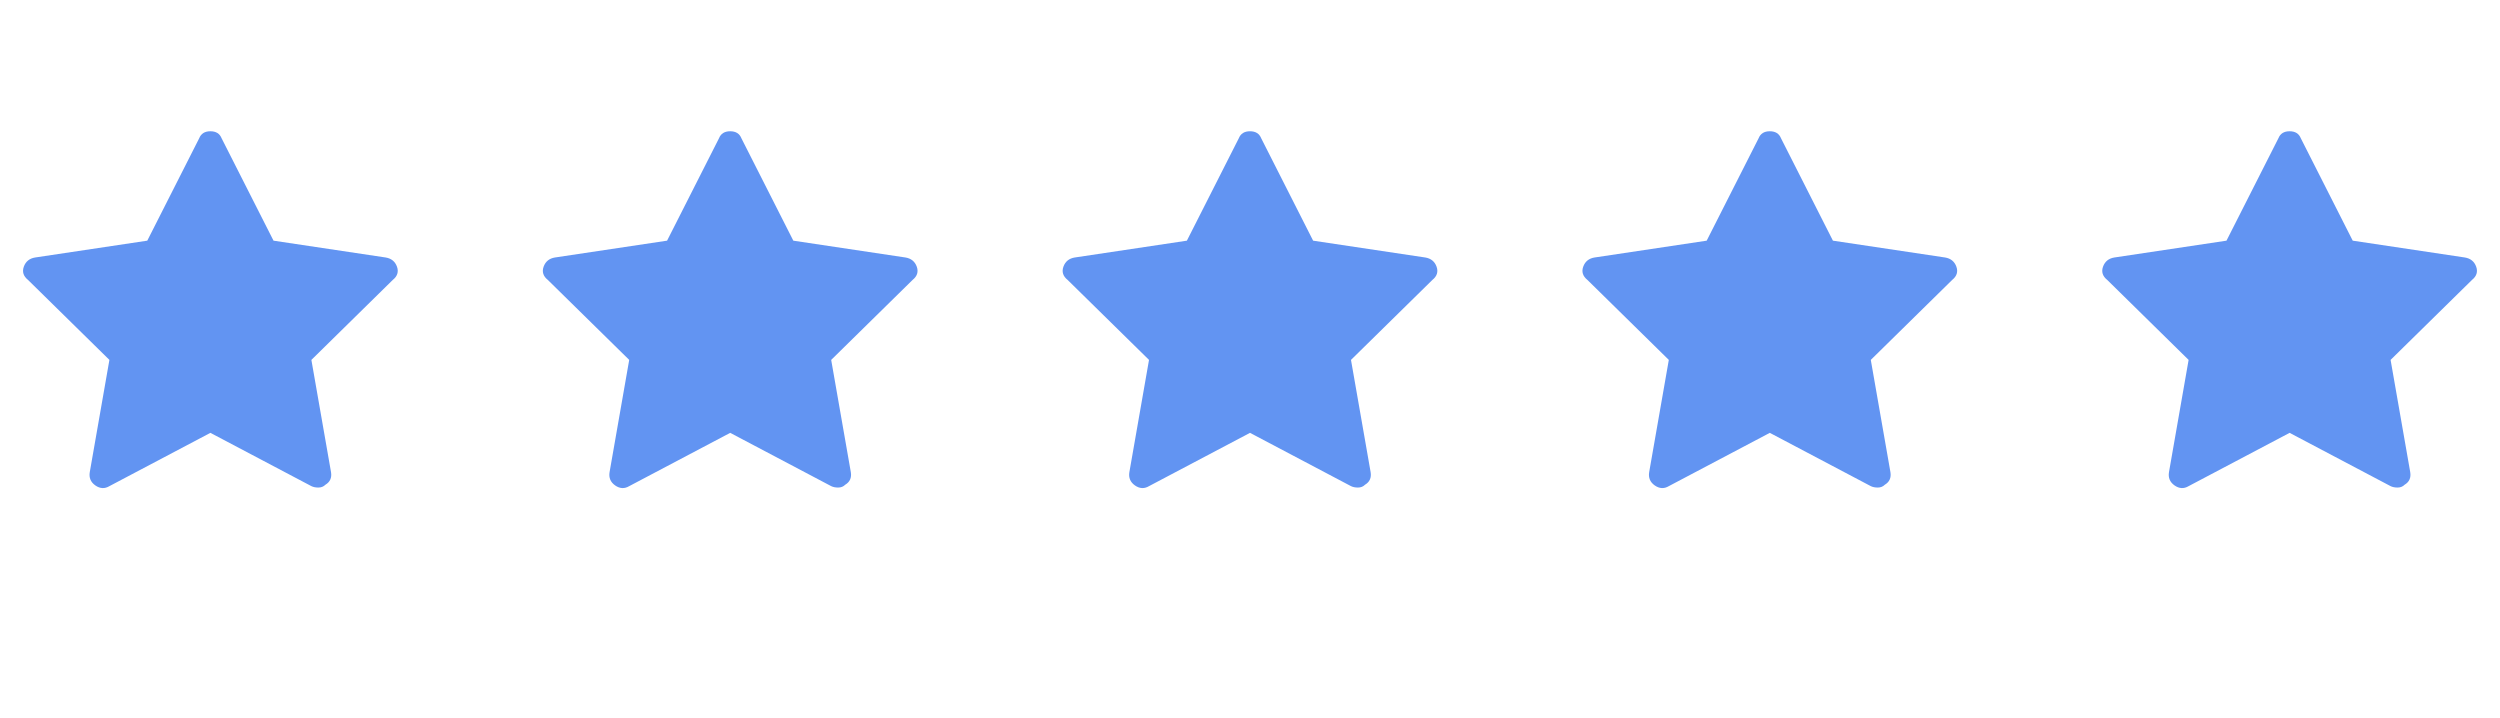
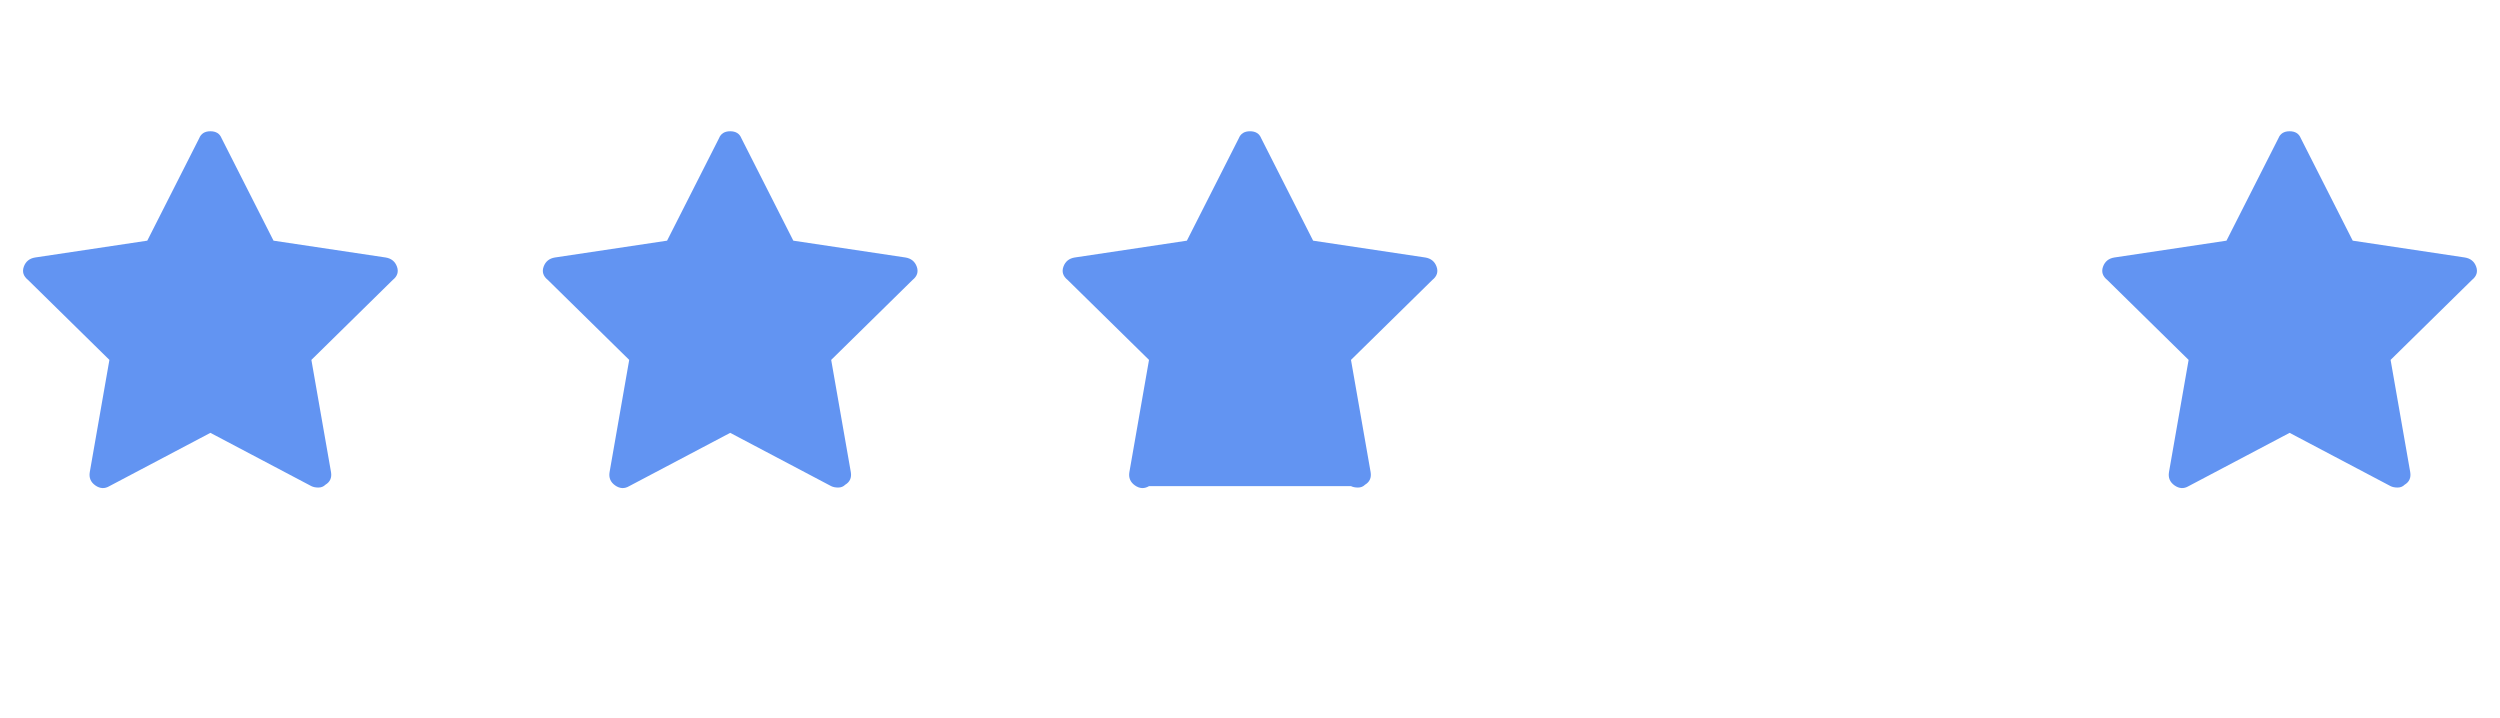
<svg xmlns="http://www.w3.org/2000/svg" width="101" height="29" viewBox="0 0 101 29" fill="none">
  <path d="M15.867 11.31L12.58 14.54L13.373 19.073C13.411 19.3 13.336 19.47 13.147 19.583C13.071 19.659 12.977 19.697 12.863 19.697C12.75 19.697 12.656 19.678 12.58 19.64L8.5 17.487L4.42 19.64C4.231 19.753 4.042 19.744 3.853 19.612C3.664 19.479 3.589 19.3 3.627 19.073L4.42 14.54L1.133 11.31C0.944 11.159 0.888 10.979 0.963 10.772C1.039 10.564 1.19 10.441 1.417 10.403L5.95 9.723L8.047 5.587C8.122 5.398 8.273 5.303 8.5 5.303C8.727 5.303 8.878 5.398 8.953 5.587L11.05 9.723L15.583 10.403C15.81 10.441 15.961 10.564 16.037 10.772C16.112 10.979 16.056 11.159 15.867 11.31Z" fill="#6294F2" />
  <path d="M36.867 11.31L33.58 14.54L34.373 19.073C34.411 19.3 34.336 19.47 34.147 19.583C34.071 19.659 33.977 19.697 33.863 19.697C33.75 19.697 33.656 19.678 33.58 19.64L29.5 17.487L25.42 19.64C25.231 19.753 25.042 19.744 24.853 19.612C24.664 19.479 24.589 19.3 24.627 19.073L25.42 14.54L22.133 11.31C21.944 11.159 21.888 10.979 21.963 10.772C22.039 10.564 22.19 10.441 22.417 10.403L26.95 9.723L29.047 5.587C29.122 5.398 29.273 5.303 29.5 5.303C29.727 5.303 29.878 5.398 29.953 5.587L32.05 9.723L36.583 10.403C36.81 10.441 36.961 10.564 37.037 10.772C37.112 10.979 37.056 11.159 36.867 11.31Z" fill="#6294F2" />
-   <path d="M57.867 11.31L54.58 14.54L55.373 19.073C55.411 19.3 55.336 19.47 55.147 19.583C55.071 19.659 54.977 19.697 54.863 19.697C54.75 19.697 54.656 19.678 54.58 19.64L50.5 17.487L46.42 19.64C46.231 19.753 46.042 19.744 45.853 19.612C45.664 19.479 45.589 19.3 45.627 19.073L46.42 14.54L43.133 11.31C42.944 11.159 42.888 10.979 42.963 10.772C43.039 10.564 43.19 10.441 43.417 10.403L47.95 9.723L50.047 5.587C50.122 5.398 50.273 5.303 50.5 5.303C50.727 5.303 50.878 5.398 50.953 5.587L53.05 9.723L57.583 10.403C57.81 10.441 57.961 10.564 58.037 10.772C58.112 10.979 58.056 11.159 57.867 11.31Z" fill="#6294F2" />
-   <path d="M78.867 11.31L75.58 14.54L76.373 19.073C76.411 19.3 76.336 19.47 76.147 19.583C76.071 19.659 75.977 19.697 75.863 19.697C75.75 19.697 75.656 19.678 75.58 19.64L71.5 17.487L67.42 19.64C67.231 19.753 67.042 19.744 66.853 19.612C66.664 19.479 66.589 19.3 66.627 19.073L67.42 14.54L64.133 11.31C63.944 11.159 63.888 10.979 63.963 10.772C64.039 10.564 64.19 10.441 64.417 10.403L68.95 9.723L71.047 5.587C71.122 5.398 71.273 5.303 71.5 5.303C71.727 5.303 71.878 5.398 71.953 5.587L74.05 9.723L78.583 10.403C78.81 10.441 78.961 10.564 79.037 10.772C79.112 10.979 79.056 11.159 78.867 11.31Z" fill="#6294F2" />
+   <path d="M57.867 11.31L54.58 14.54L55.373 19.073C55.411 19.3 55.336 19.47 55.147 19.583C55.071 19.659 54.977 19.697 54.863 19.697C54.75 19.697 54.656 19.678 54.58 19.64L46.42 19.64C46.231 19.753 46.042 19.744 45.853 19.612C45.664 19.479 45.589 19.3 45.627 19.073L46.42 14.54L43.133 11.31C42.944 11.159 42.888 10.979 42.963 10.772C43.039 10.564 43.19 10.441 43.417 10.403L47.95 9.723L50.047 5.587C50.122 5.398 50.273 5.303 50.5 5.303C50.727 5.303 50.878 5.398 50.953 5.587L53.05 9.723L57.583 10.403C57.81 10.441 57.961 10.564 58.037 10.772C58.112 10.979 58.056 11.159 57.867 11.31Z" fill="#6294F2" />
  <path d="M99.867 11.31L96.58 14.54L97.373 19.073C97.411 19.3 97.336 19.47 97.147 19.583C97.071 19.659 96.977 19.697 96.863 19.697C96.75 19.697 96.656 19.678 96.58 19.64L92.5 17.487L88.42 19.64C88.231 19.753 88.042 19.744 87.853 19.612C87.664 19.479 87.589 19.3 87.627 19.073L88.42 14.54L85.133 11.31C84.944 11.159 84.888 10.979 84.963 10.772C85.039 10.564 85.19 10.441 85.417 10.403L89.95 9.723L92.047 5.587C92.122 5.398 92.273 5.303 92.5 5.303C92.727 5.303 92.878 5.398 92.953 5.587L95.05 9.723L99.583 10.403C99.81 10.441 99.961 10.564 100.037 10.772C100.112 10.979 100.056 11.159 99.867 11.31Z" fill="#6294F2" />
</svg>